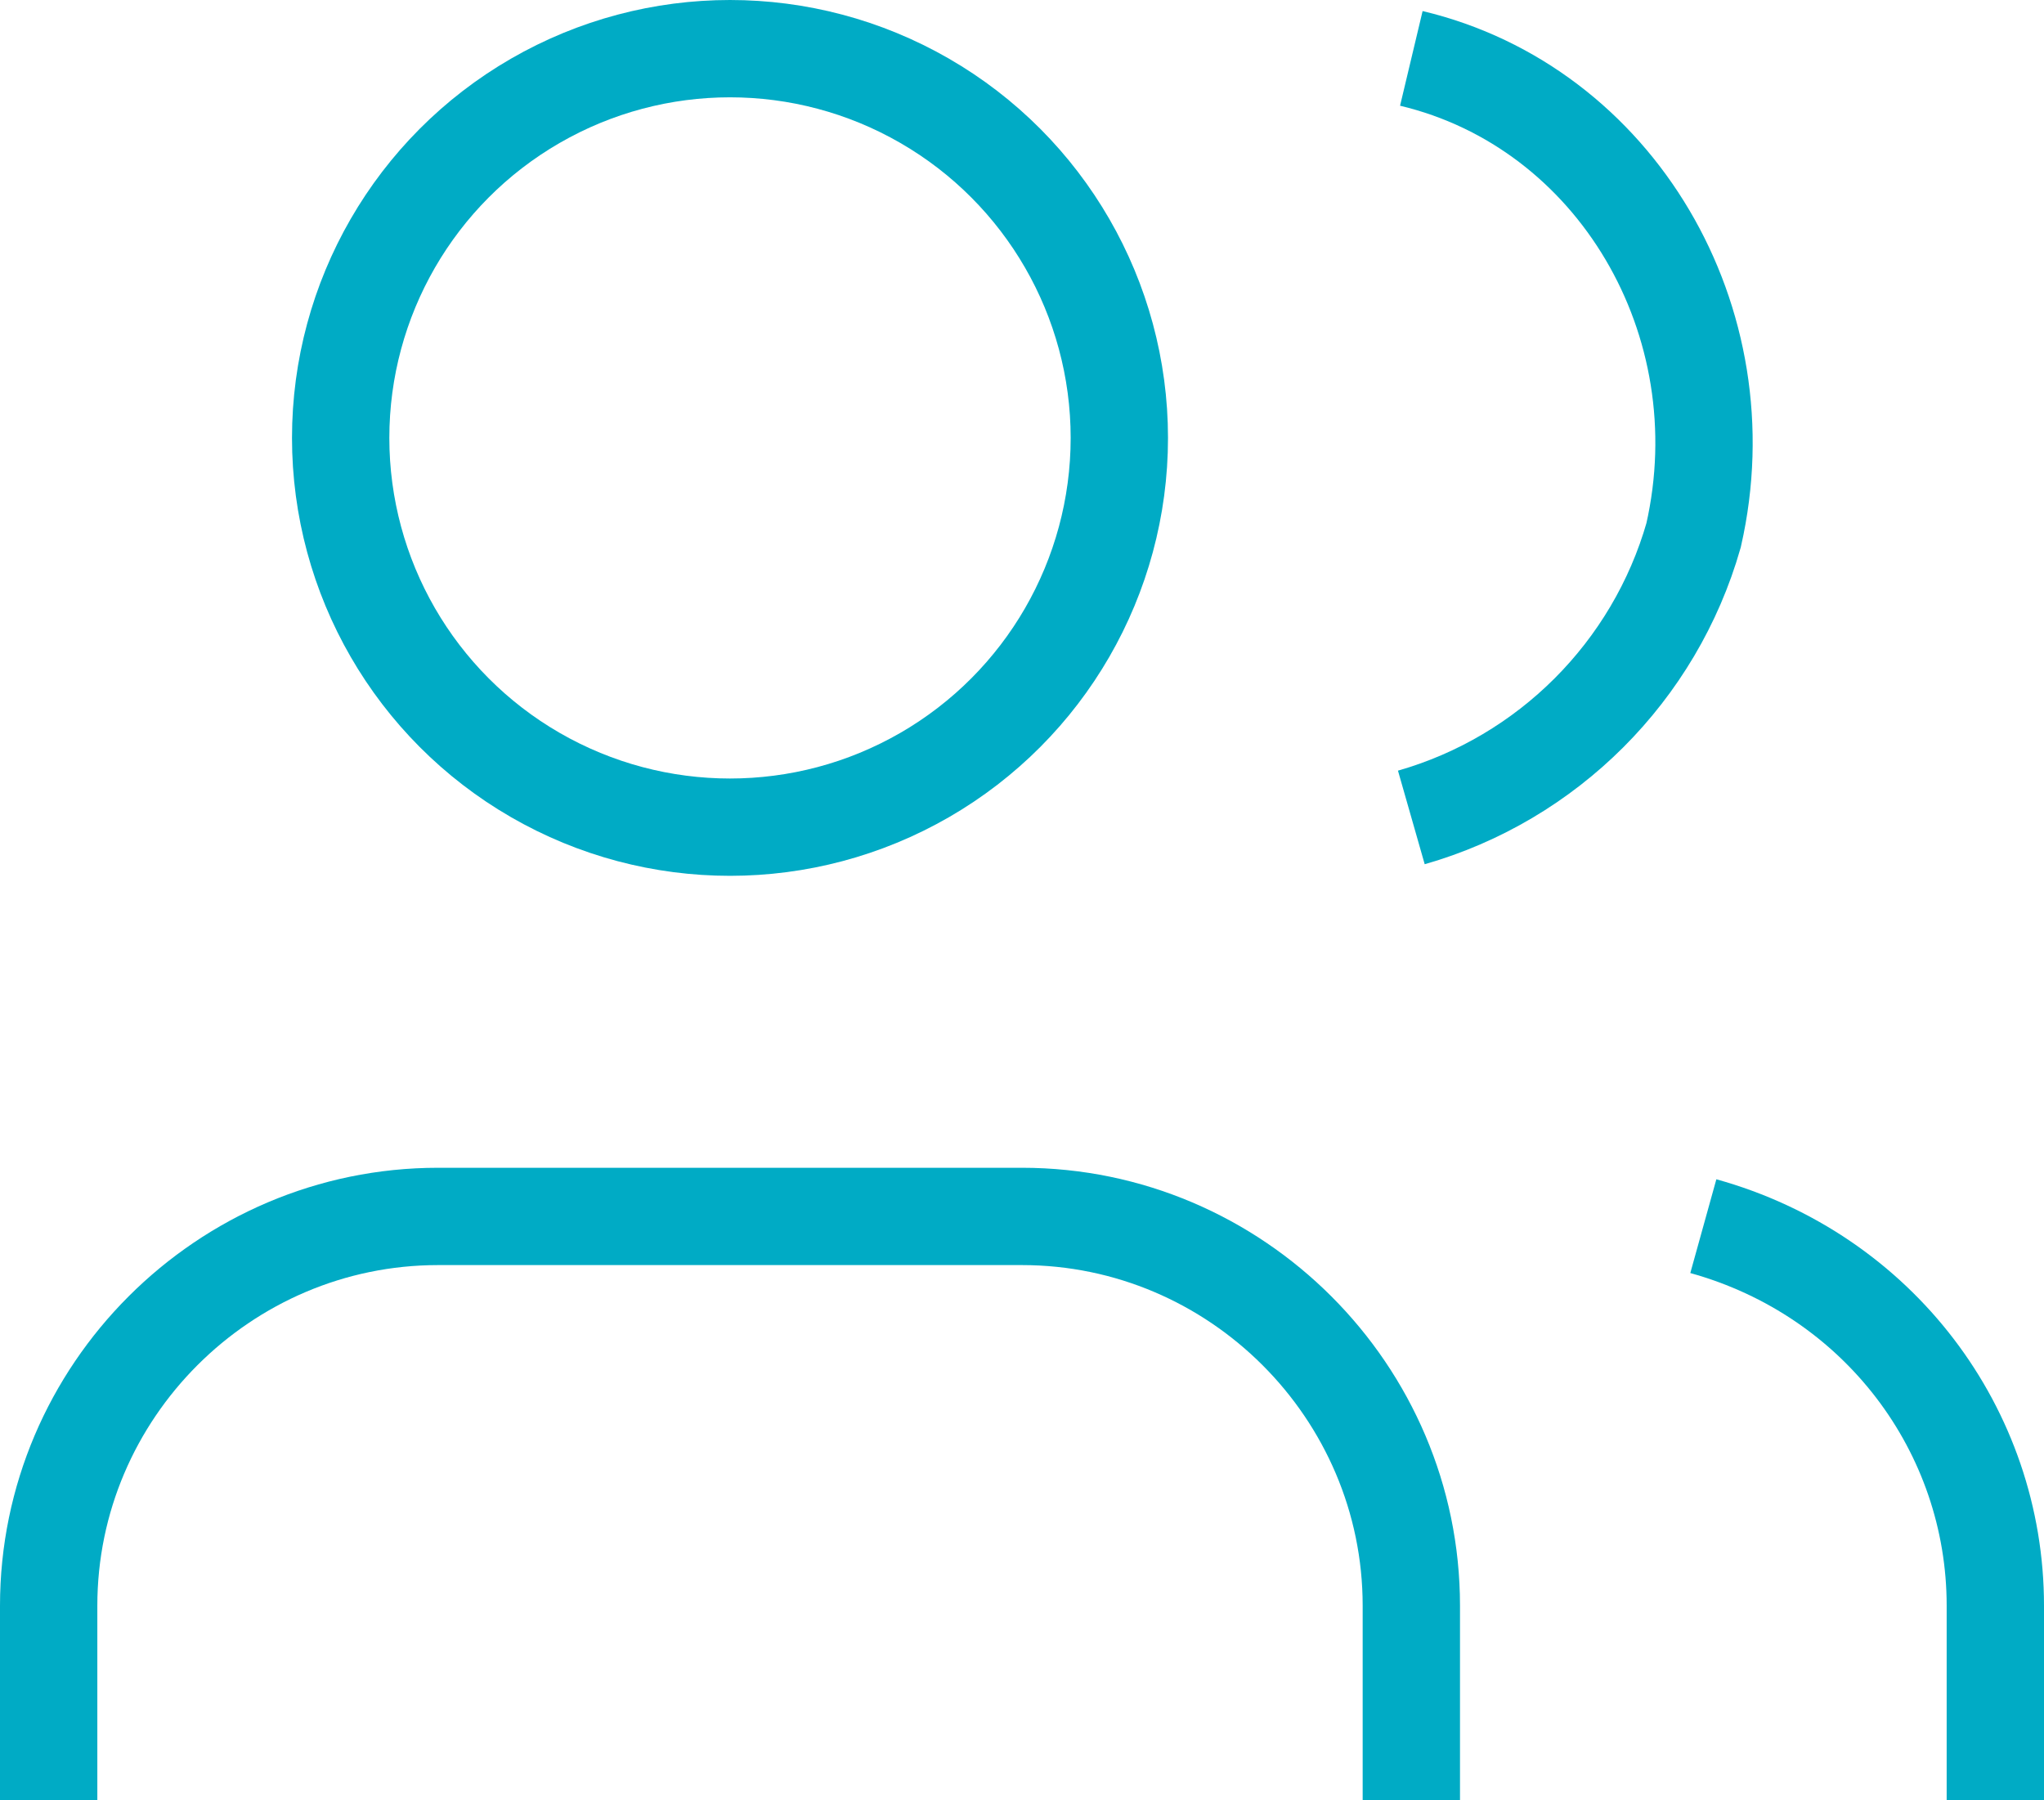
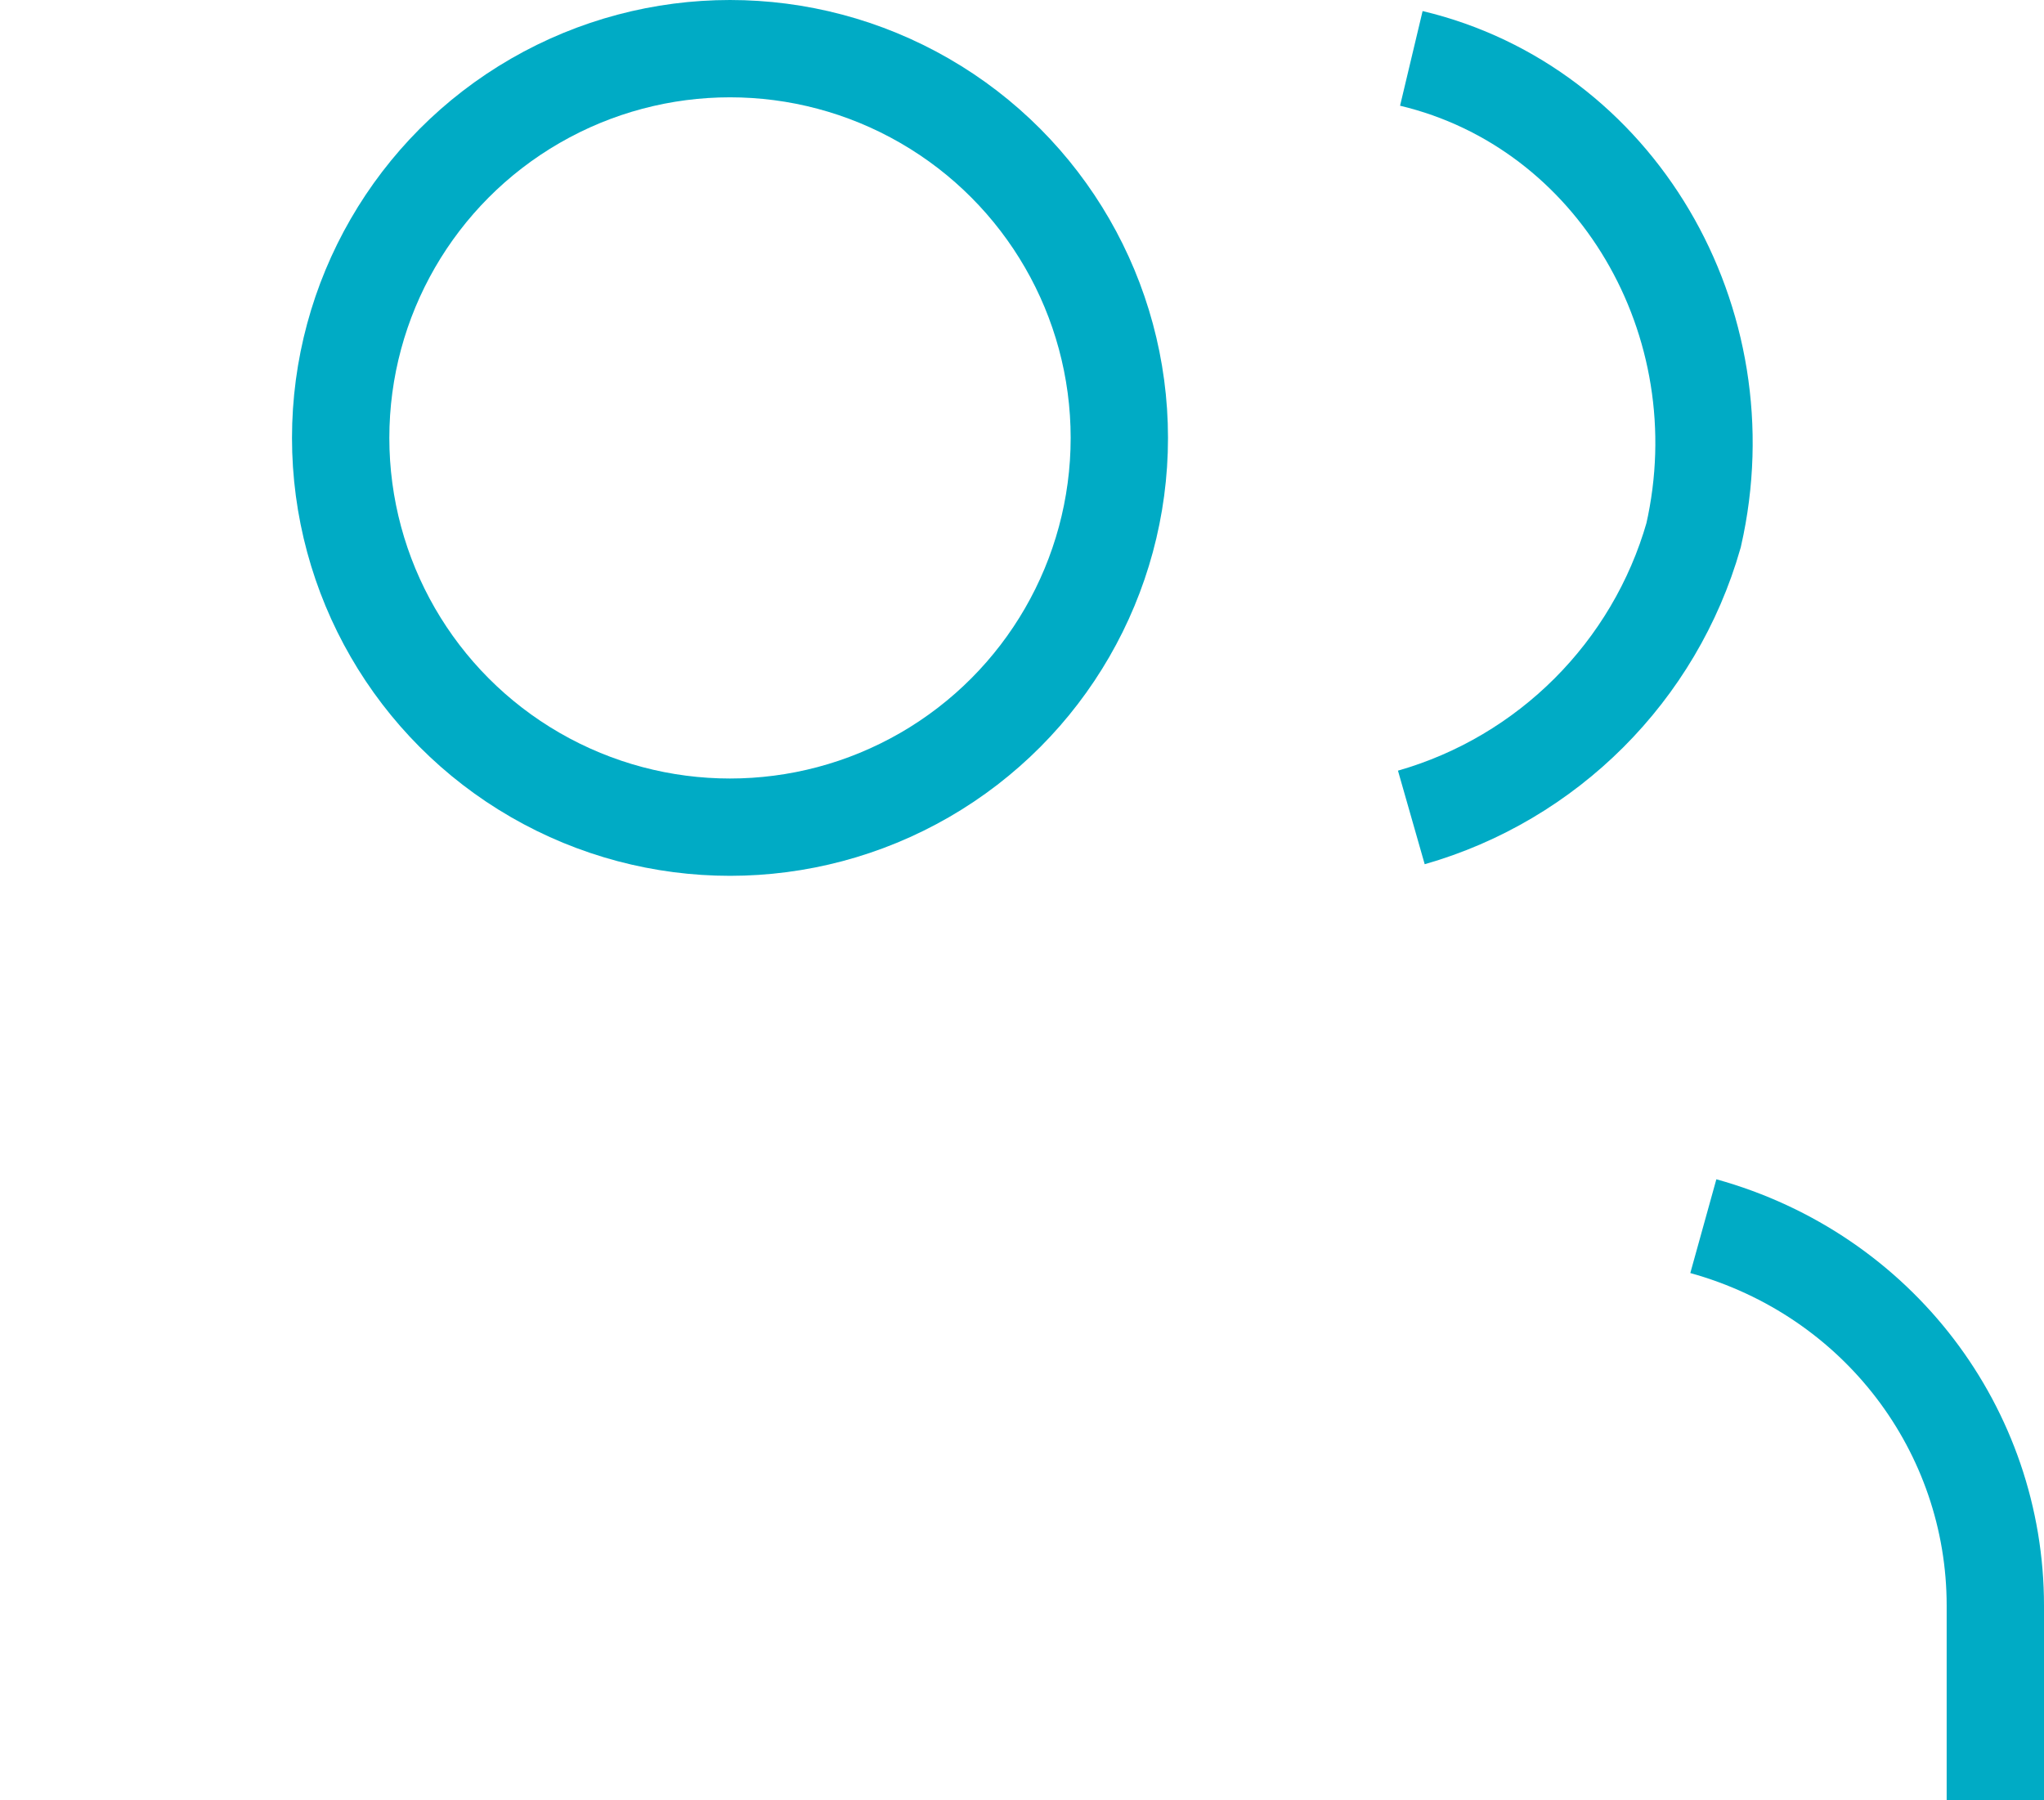
<svg xmlns="http://www.w3.org/2000/svg" xml:space="preserve" style="enable-background:new 0 0 21 18.5;" viewBox="0 0 21 18.5" y="0px" x="0px" id="Layer_1" version="1.1">
  <style type="text/css">
	.st0{fill:none;stroke:#00ABC5;stroke-miterlimit:10;}
</style>
  <g id="Layer_2_00000046299047755461407470000006124780123700500890_">
    <g id="Layer_1-2">
-       <path d="M14.5,18.5v-2c0-2.2-1.8-4-4-4h-6c-2.2,0-4,1.8-4,4v2" class="st0" />
      <circle r="4" cy="4.5" cx="7.5" class="st0" />
      <path d="M20.5,18.5v-2c0-1.8-1.2-3.4-3-3.9" class="st0" />
      <path d="M14.5,0.6c2.1,0.5,3.4,2.7,2.9,4.9C17,6.9,15.9,8,14.5,8.4" class="st0" />
    </g>
  </g>
</svg>